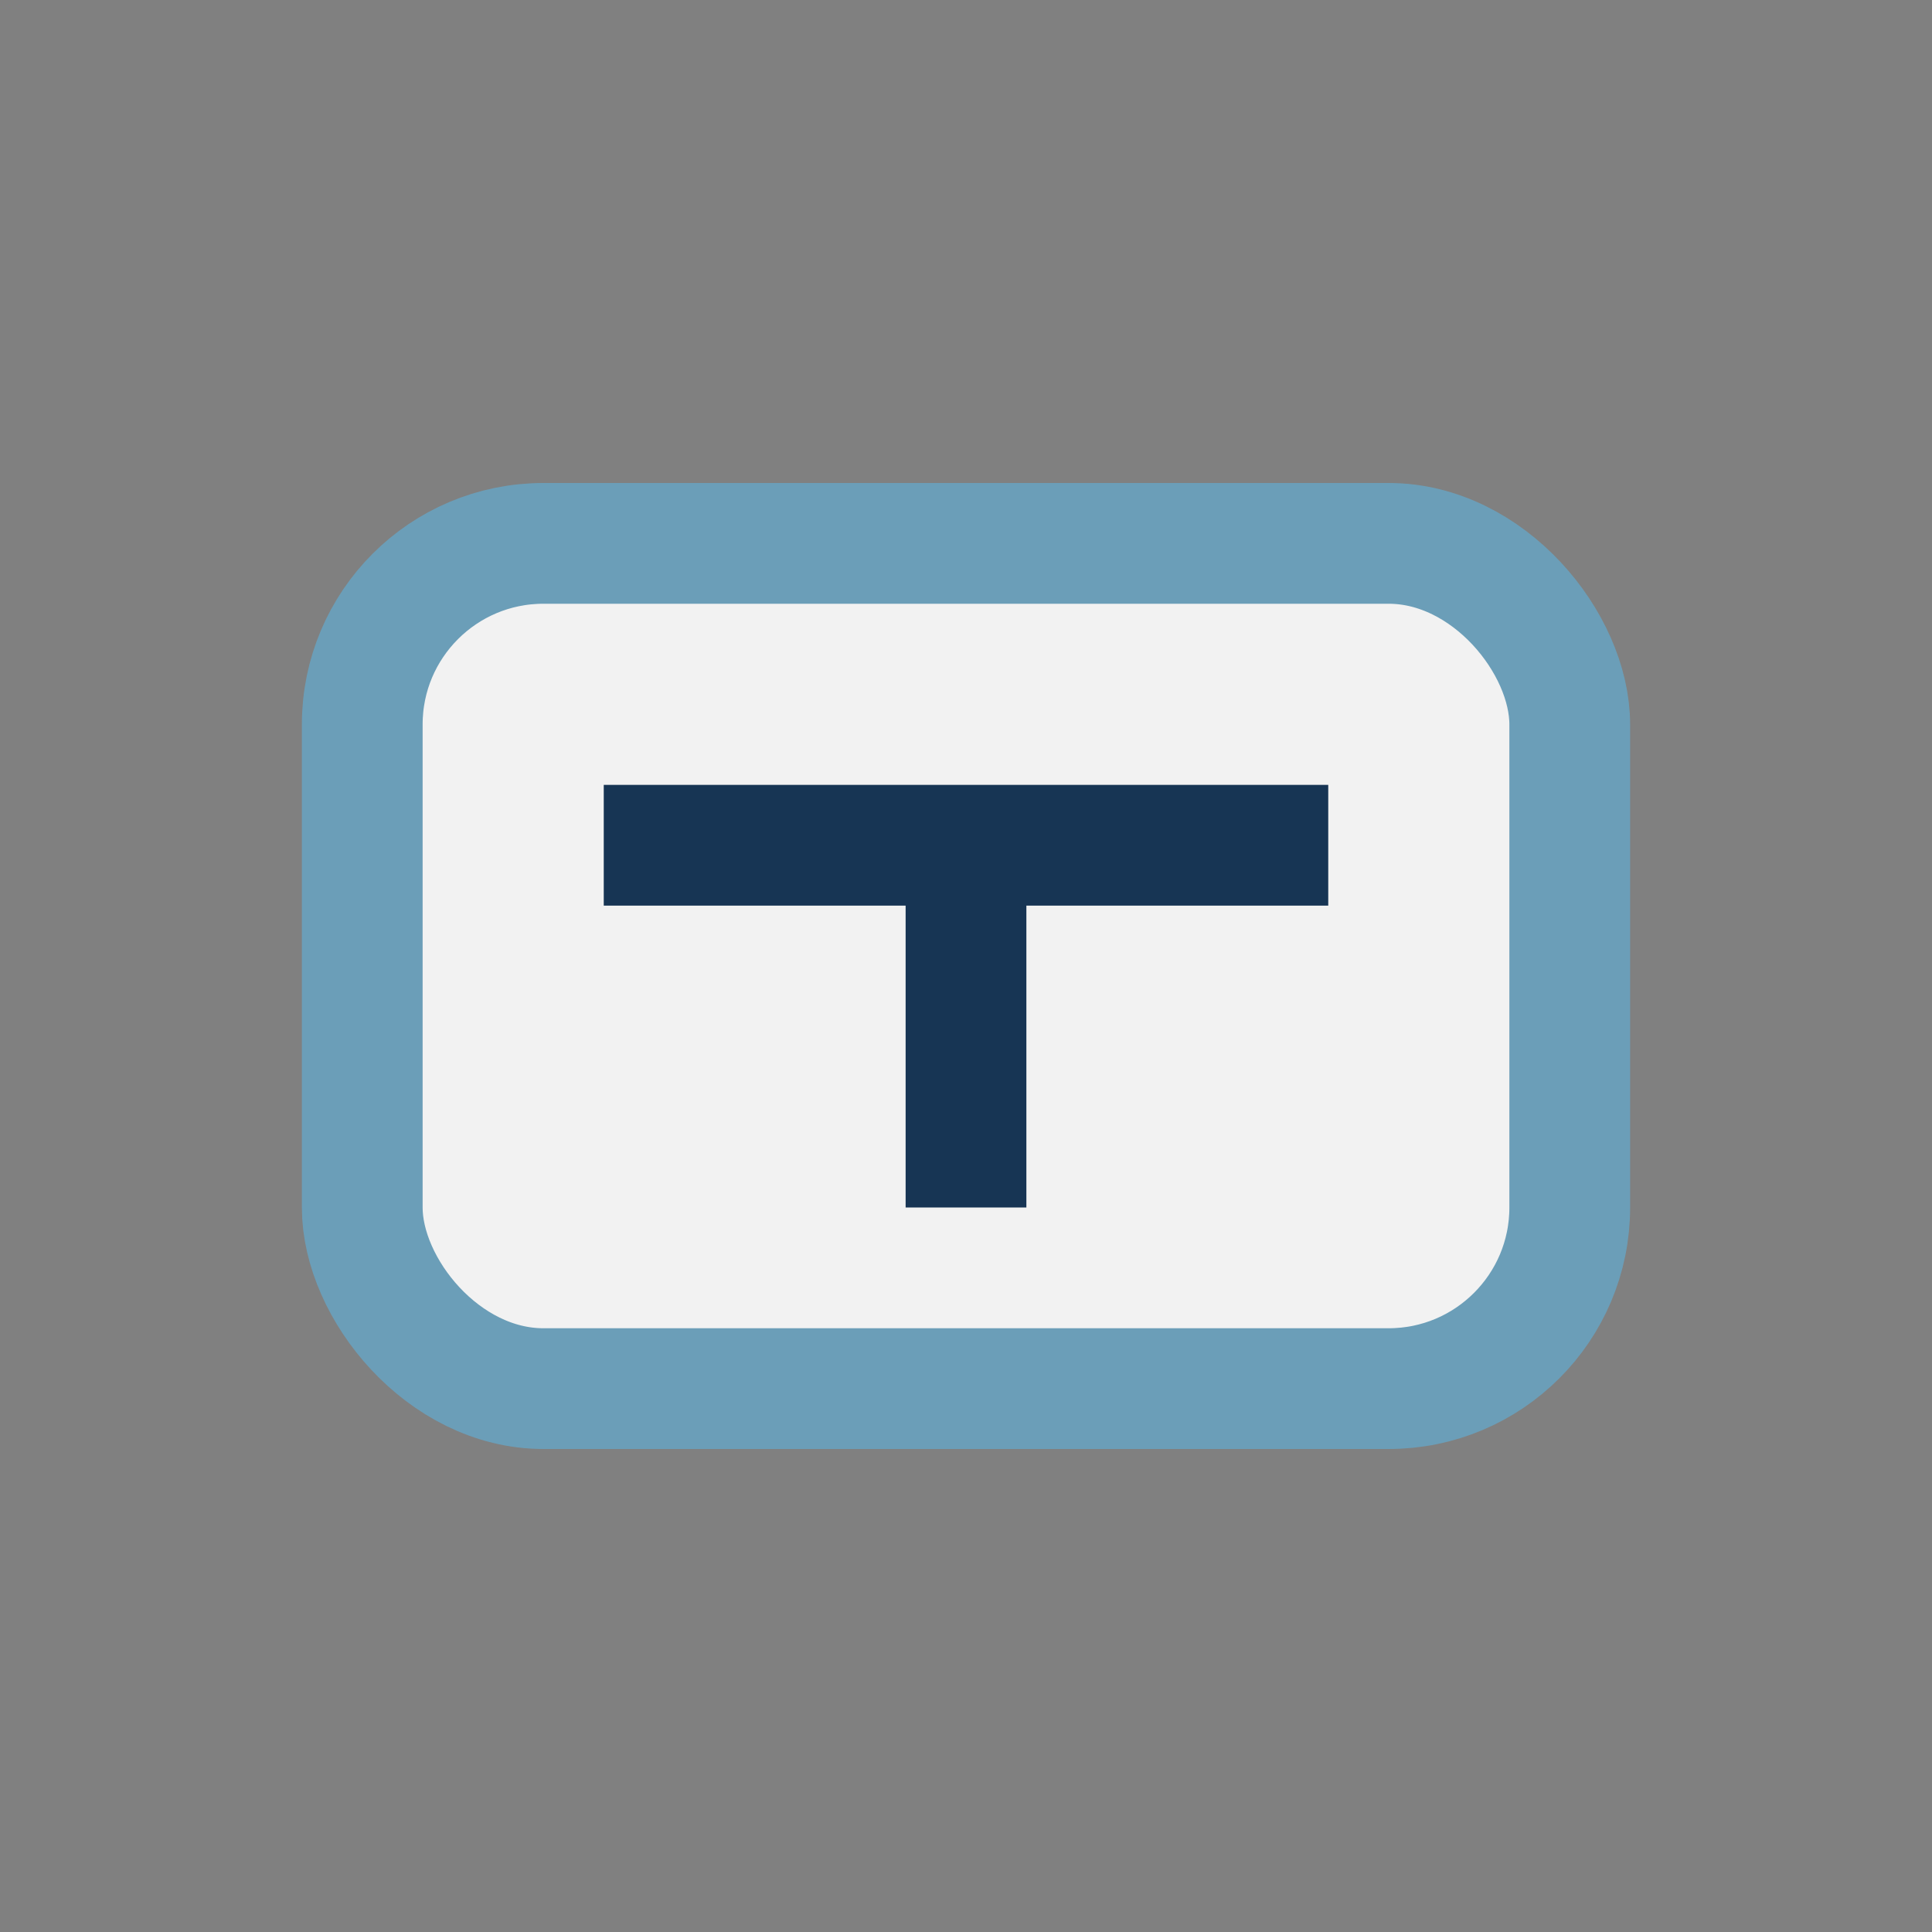
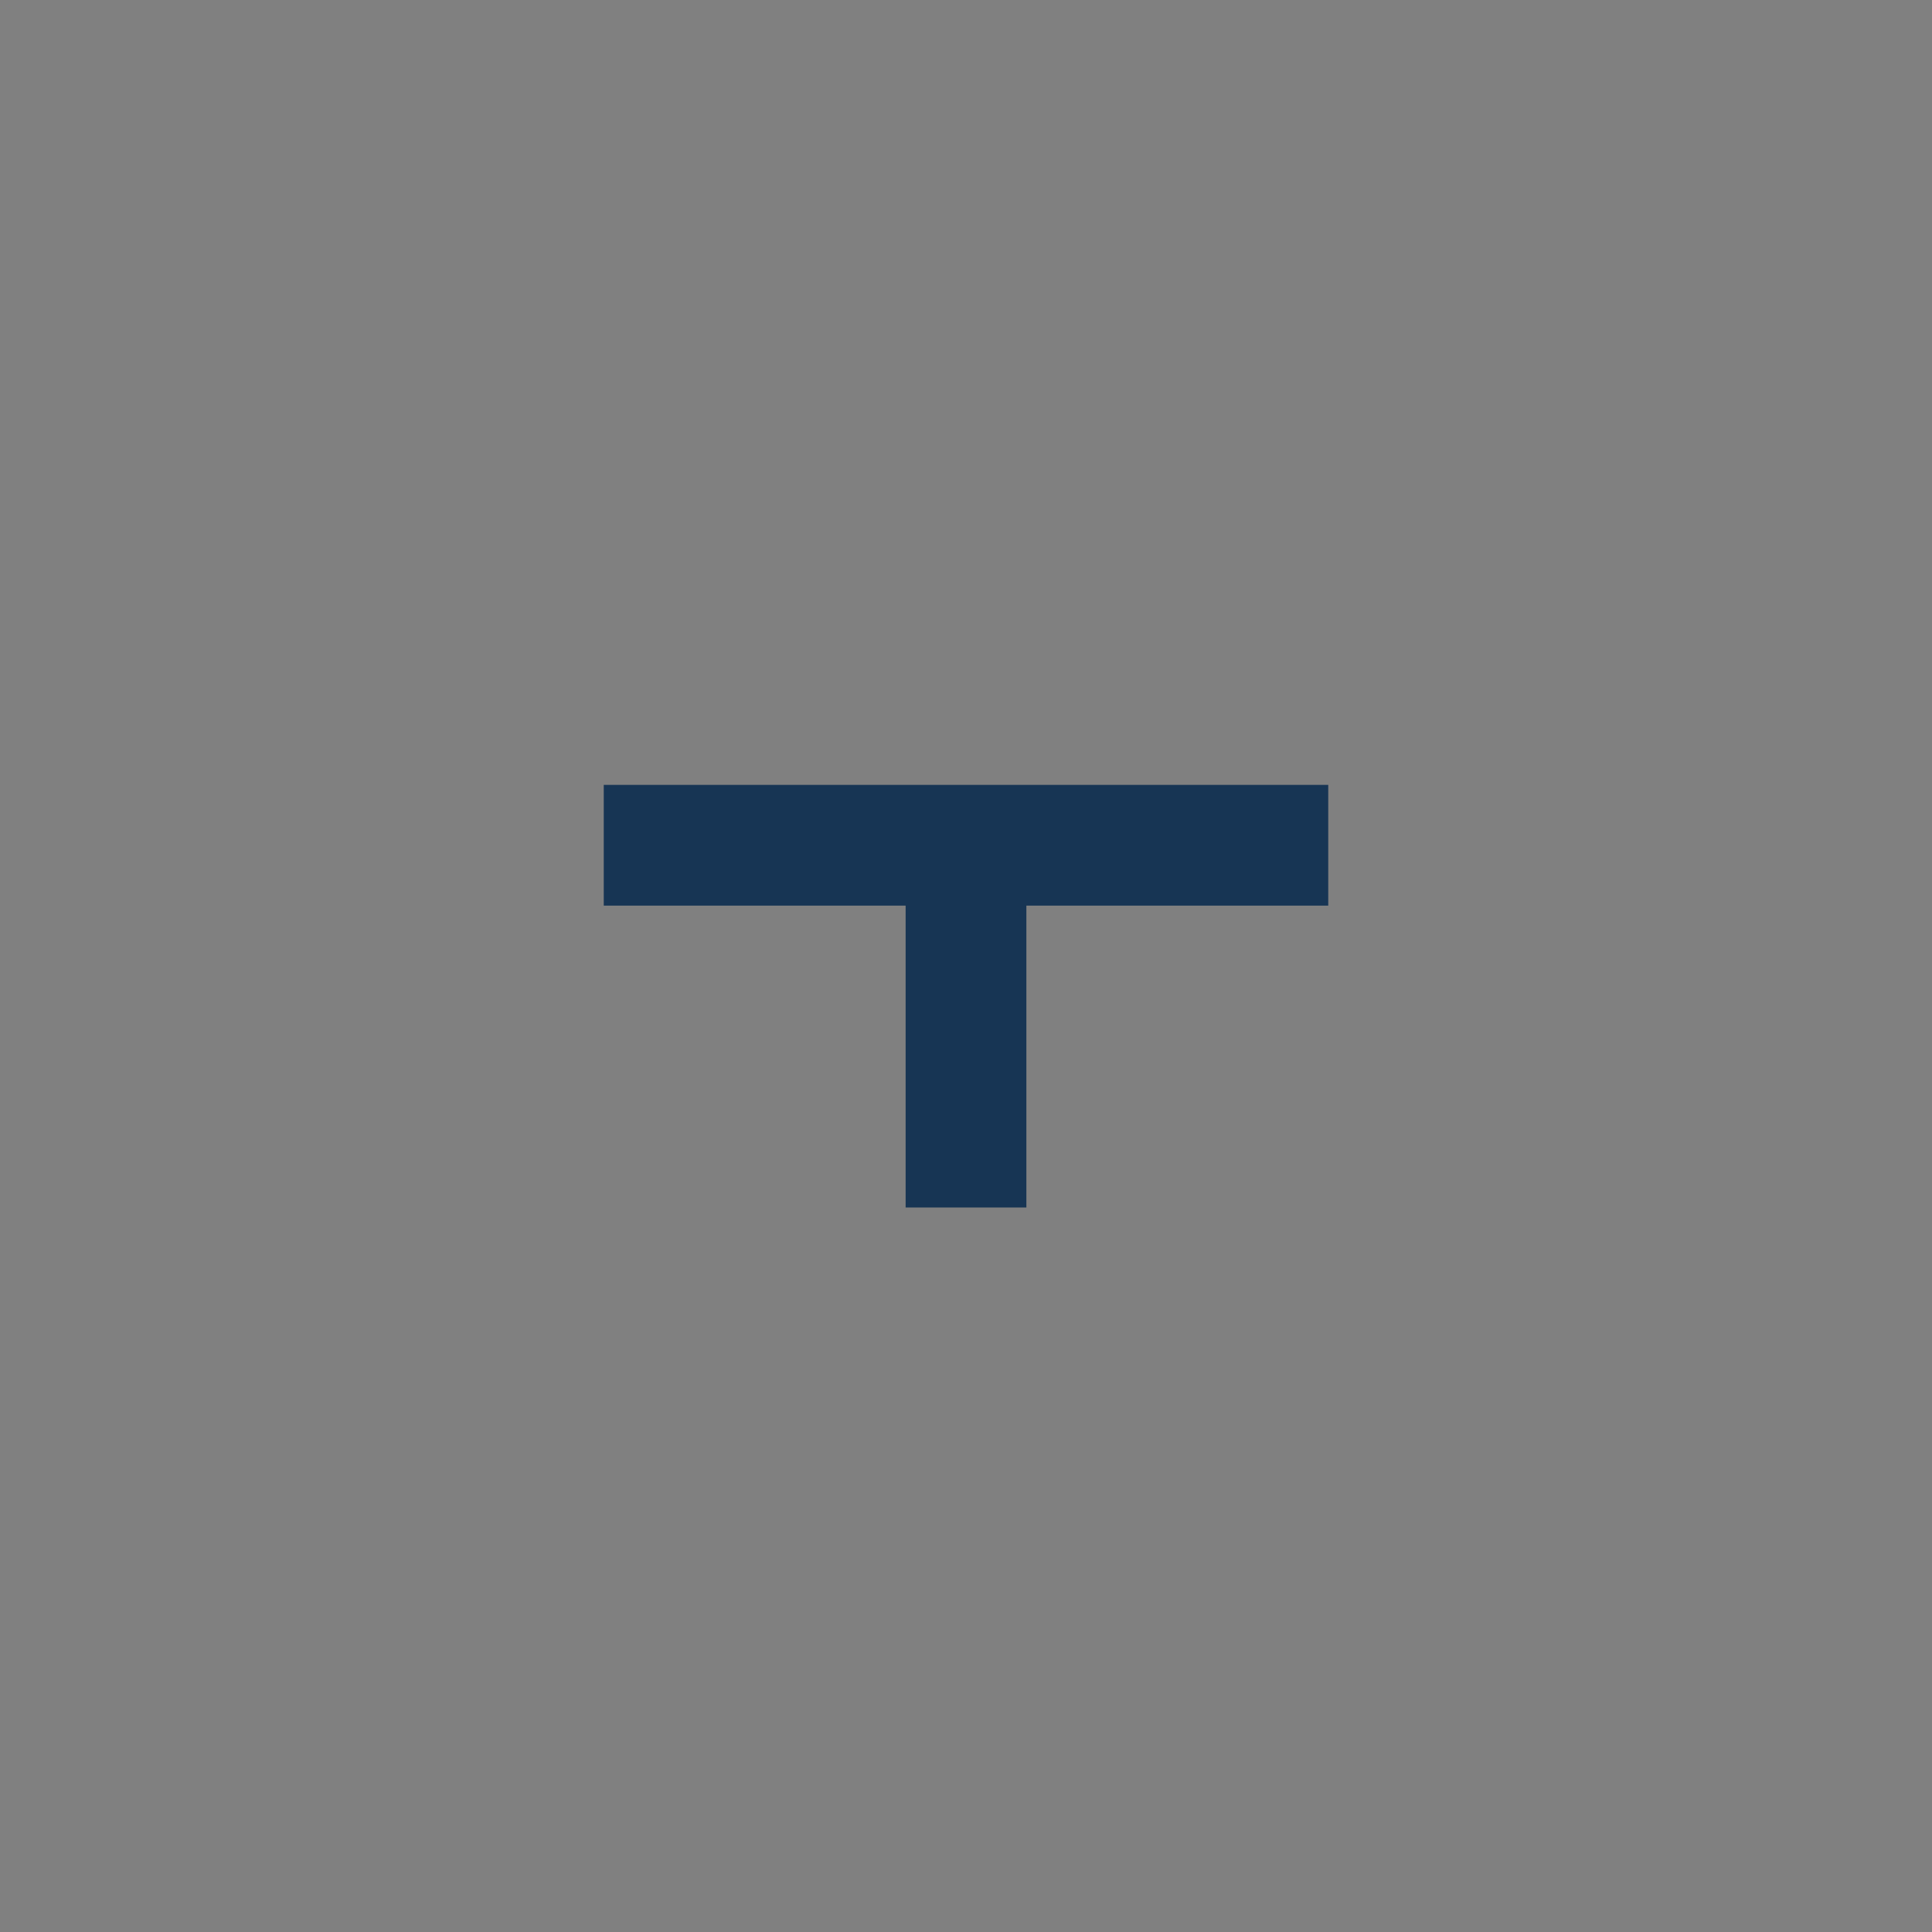
<svg xmlns="http://www.w3.org/2000/svg" width="32" height="32" viewBox="0 0 32 32">
  <rect x="0" y="0" width="32" height="32" fill="#808080" stroke="none" />
-   <rect x="6" y="9" width="20" height="14" rx="3" fill="#F2F2F2" stroke="#6B9EB8" stroke-width="2" />
  <path d="M16 14v6M10 14h12" stroke="#173554" stroke-width="2" />
</svg>